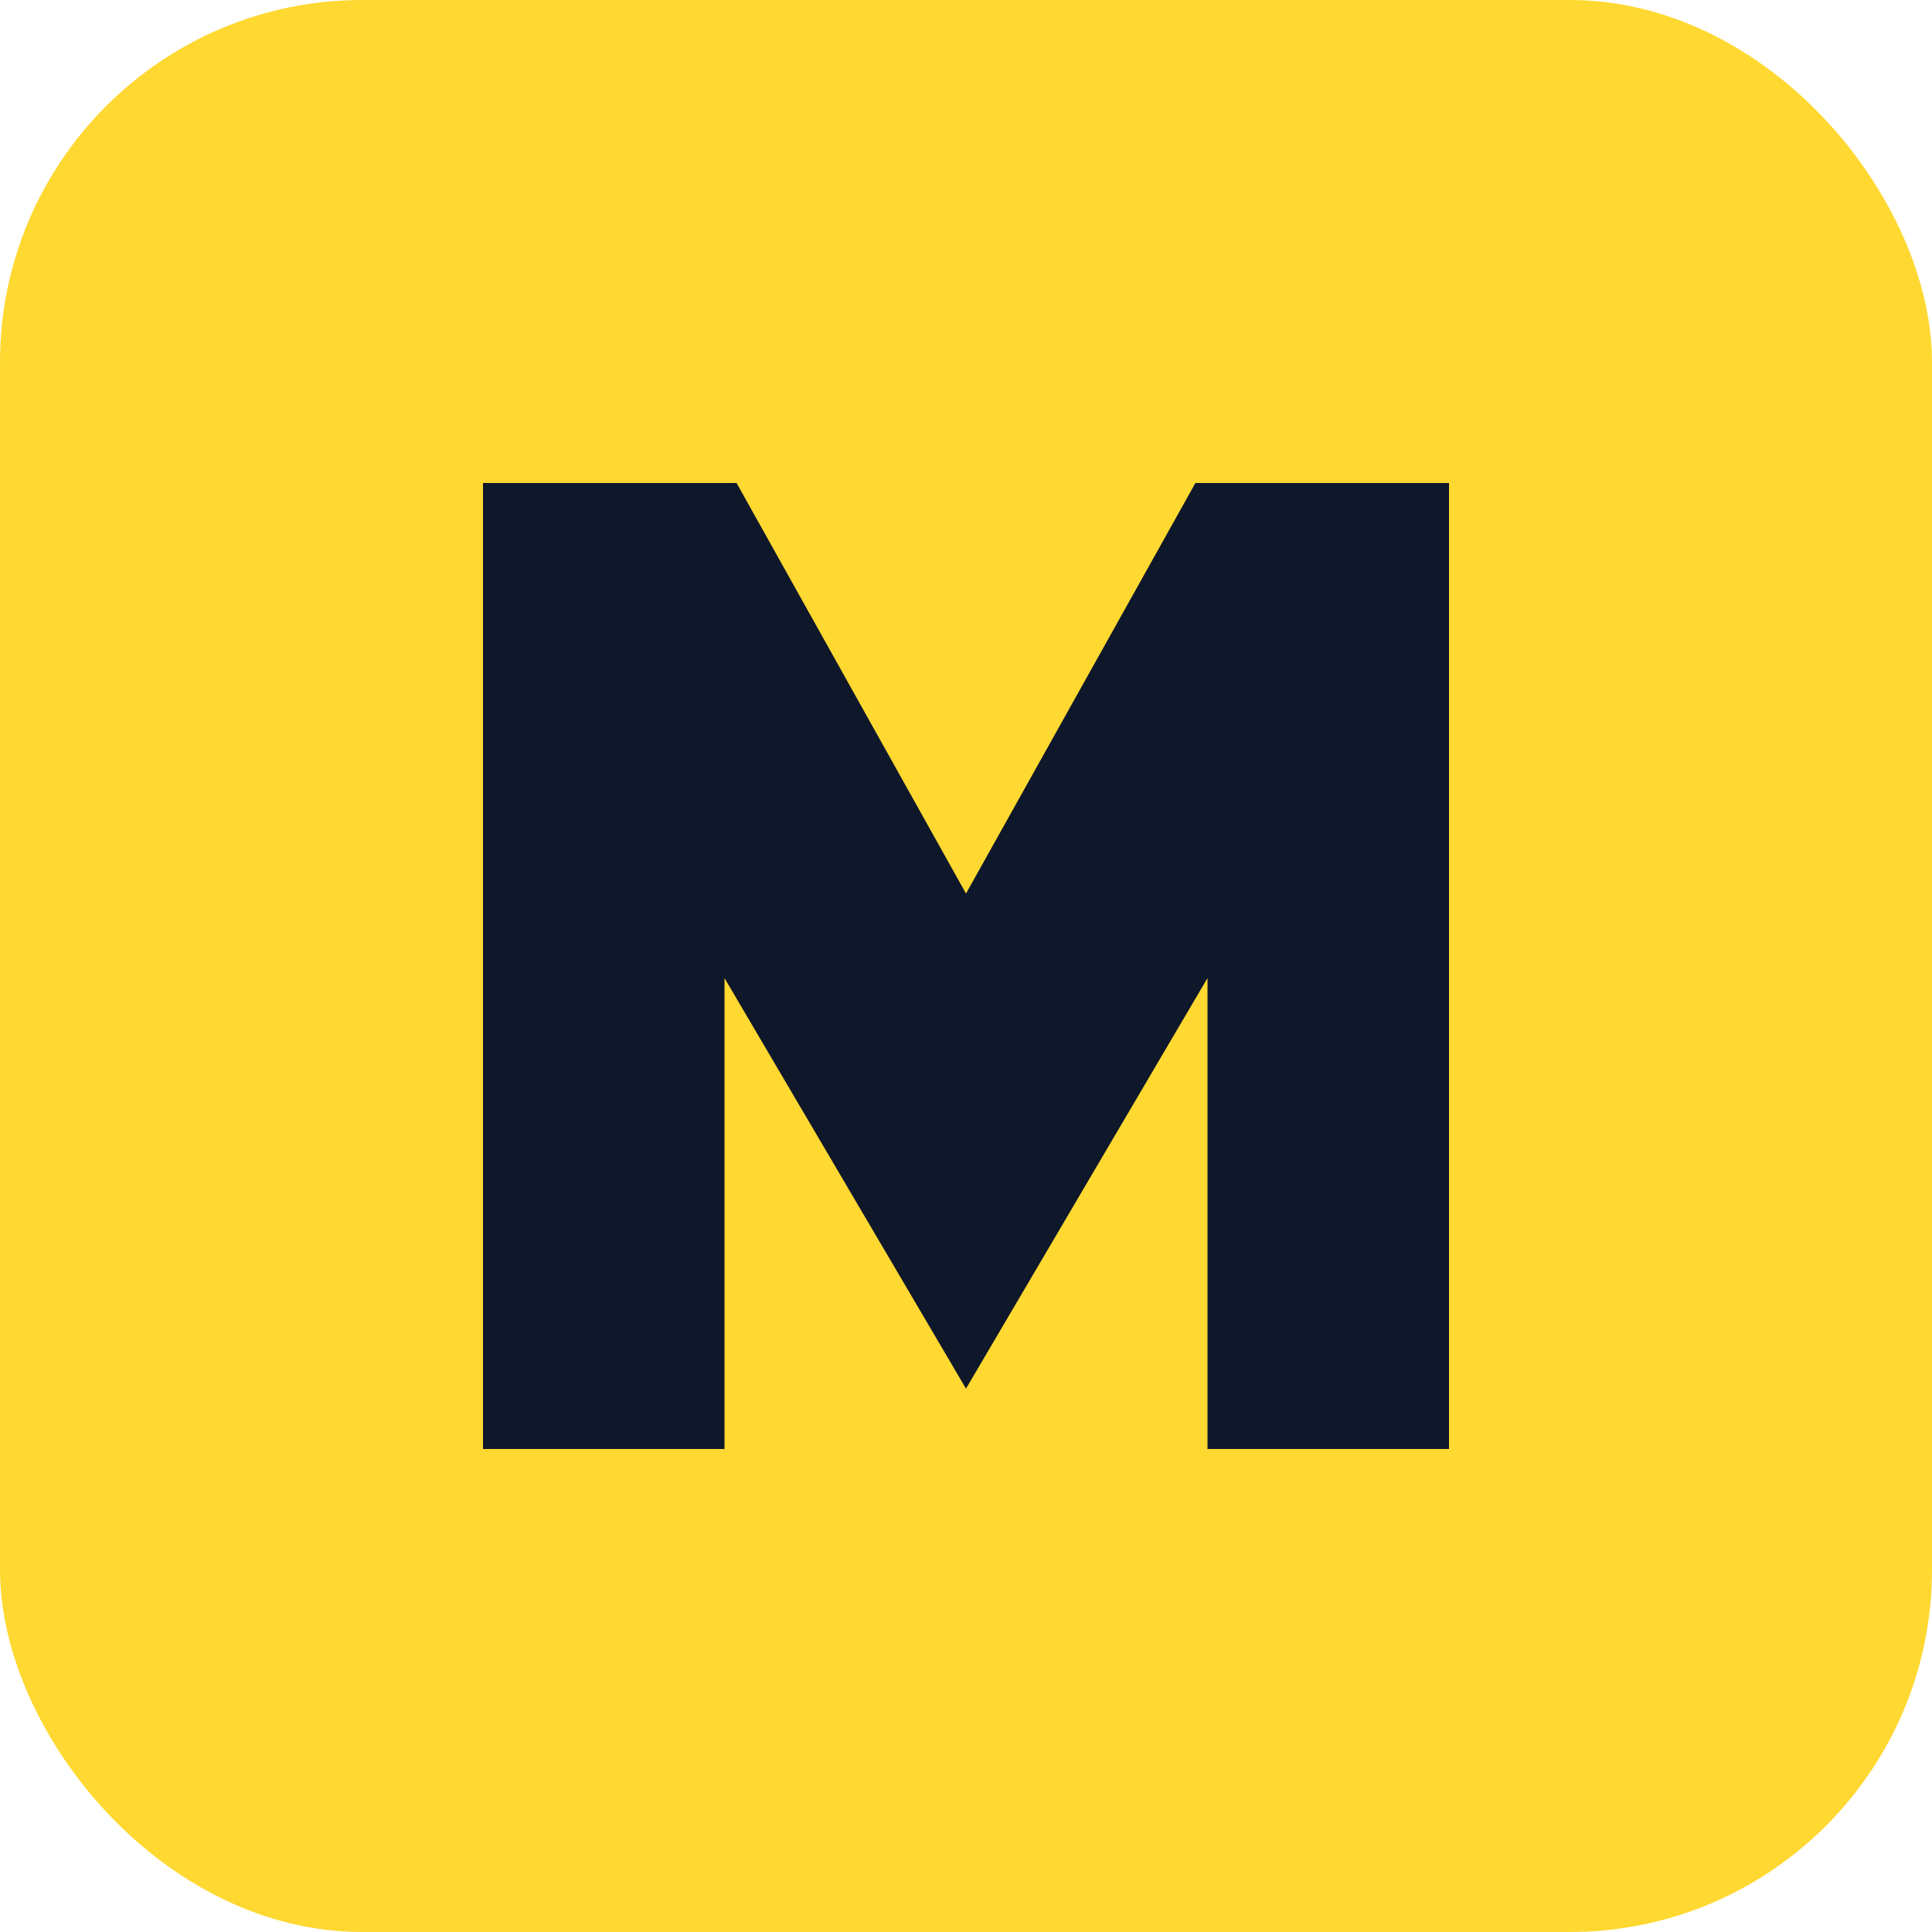
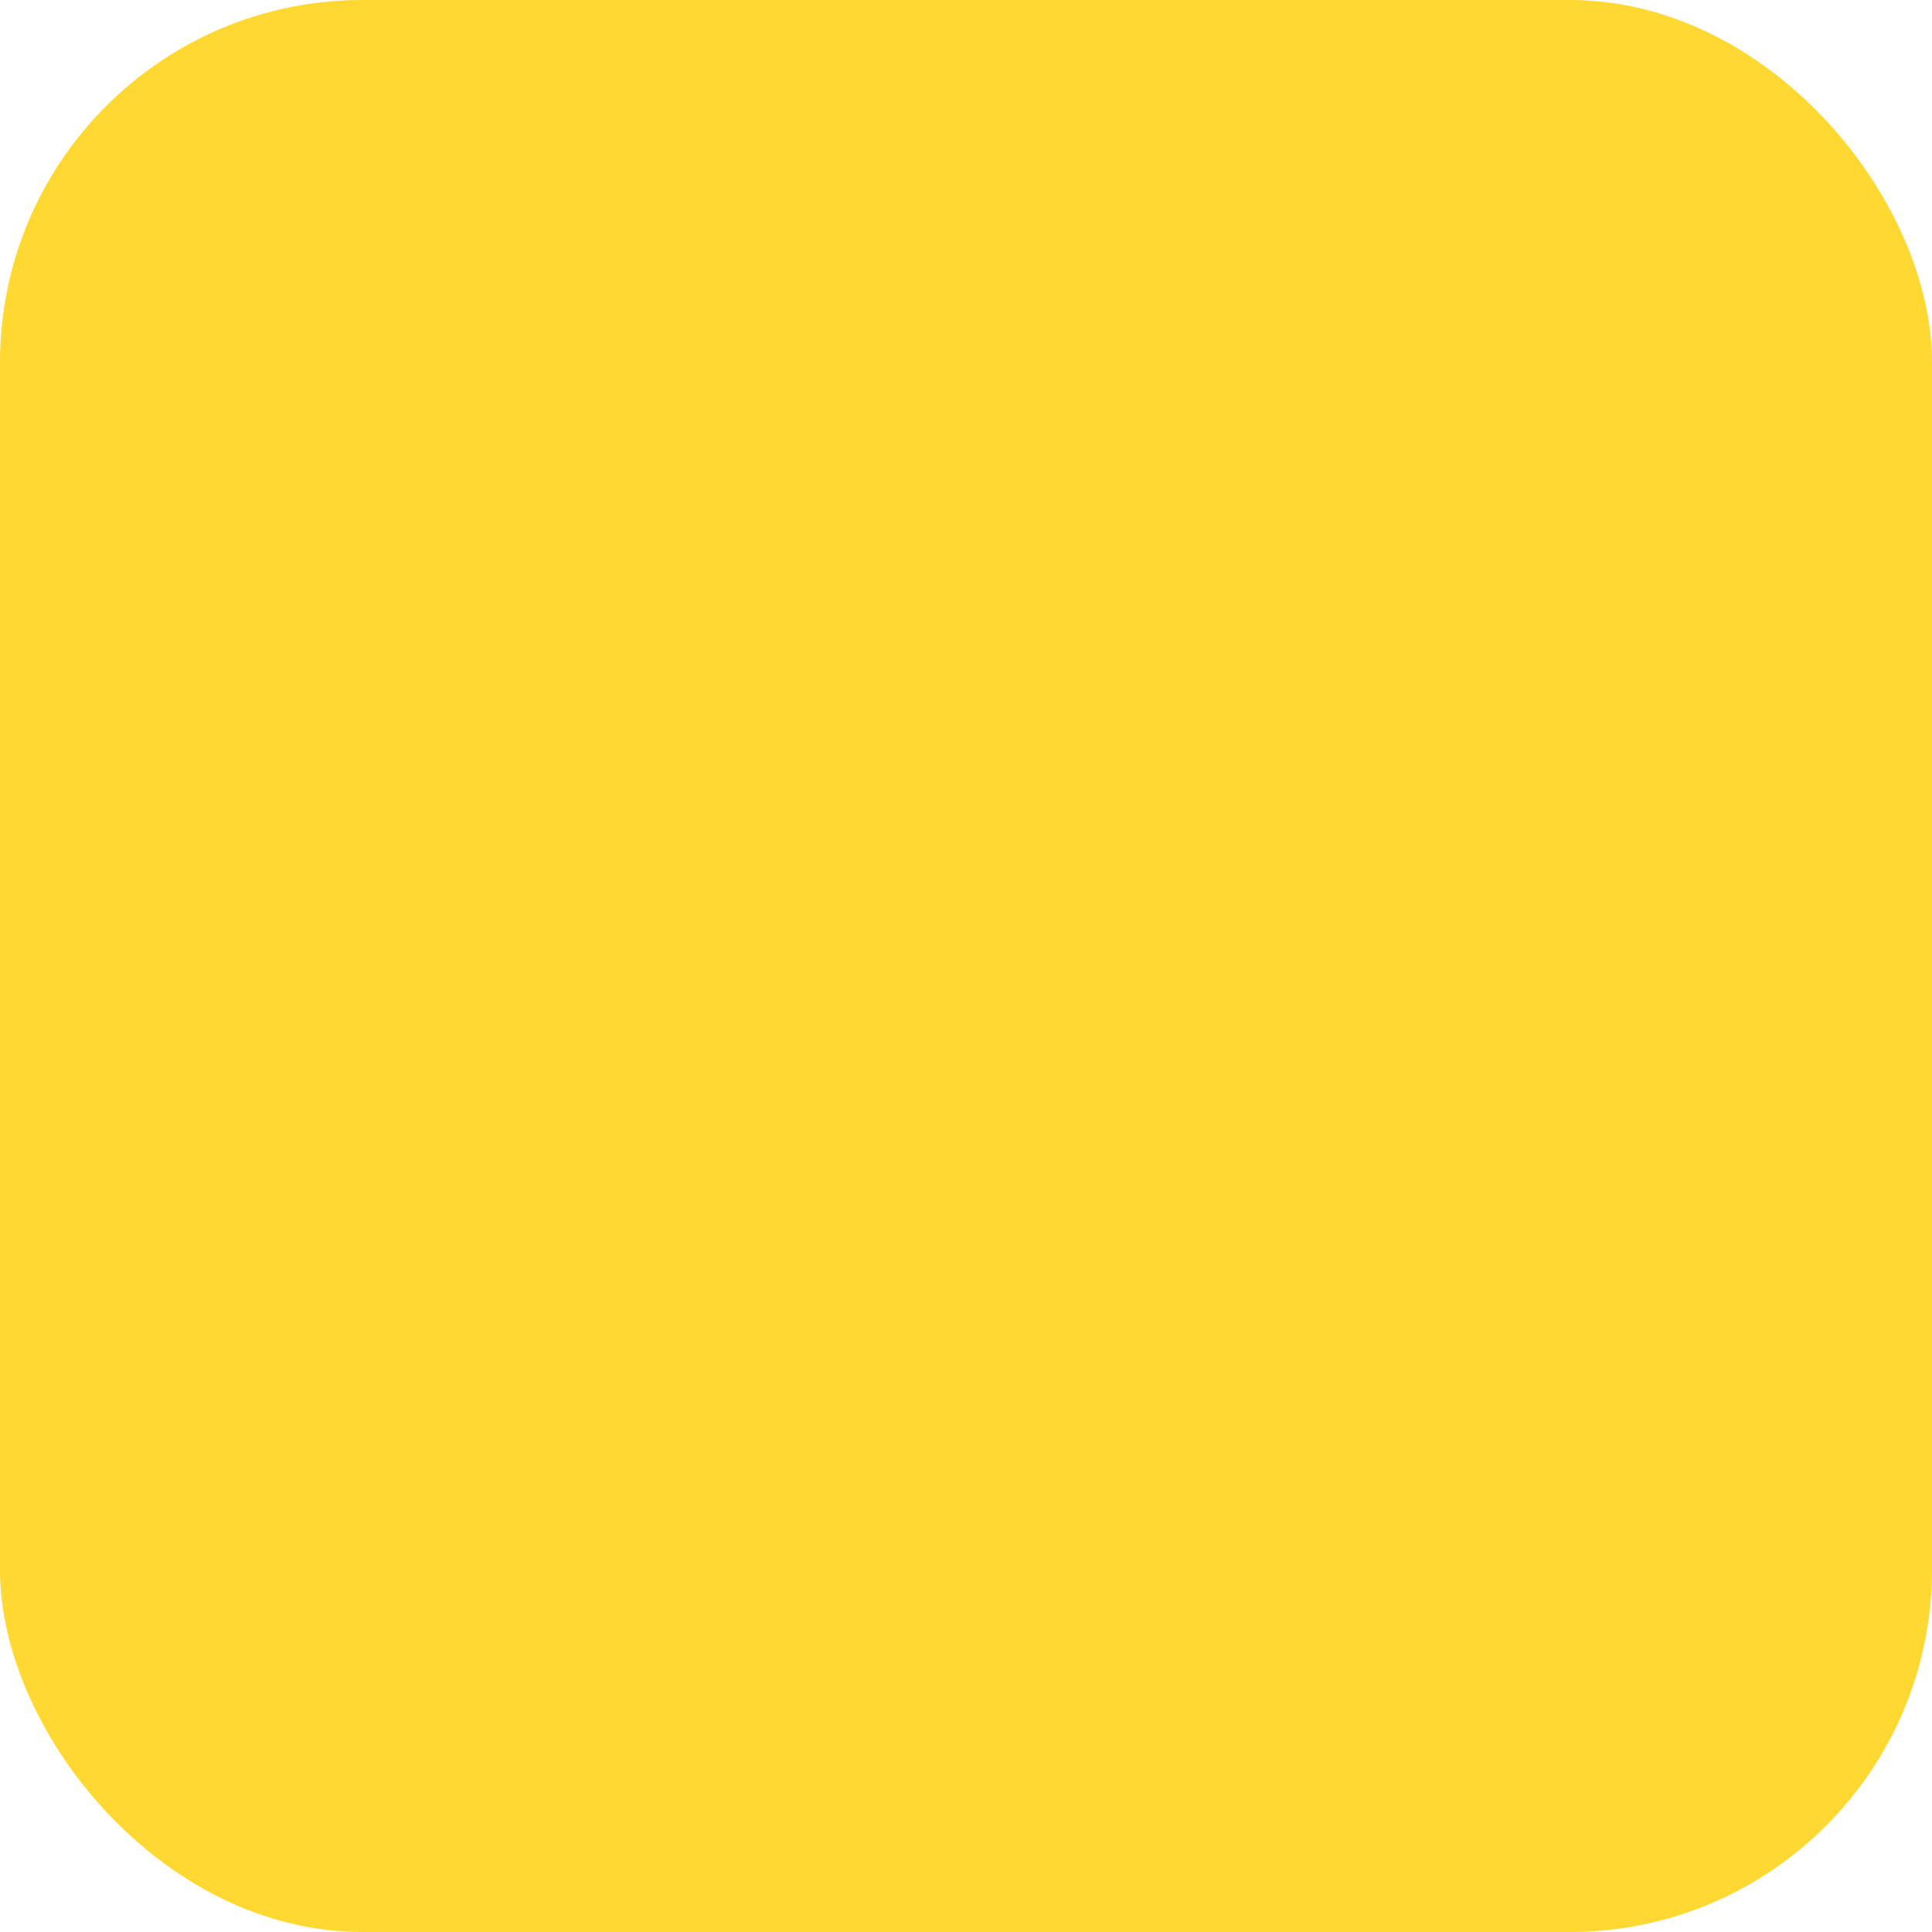
<svg xmlns="http://www.w3.org/2000/svg" viewBox="0 0 64 64" role="img" aria-labelledby="title">
  <title id="title">Favicon M.Entreprise</title>
  <rect width="64" height="64" rx="12" fill="#ffd831" />
-   <path d="M16 48V16h8.4l7.6 13.6L39.6 16H48v32h-8V32.4l-8 13.6-8-13.6V48z" fill="#0f172a" />
</svg>